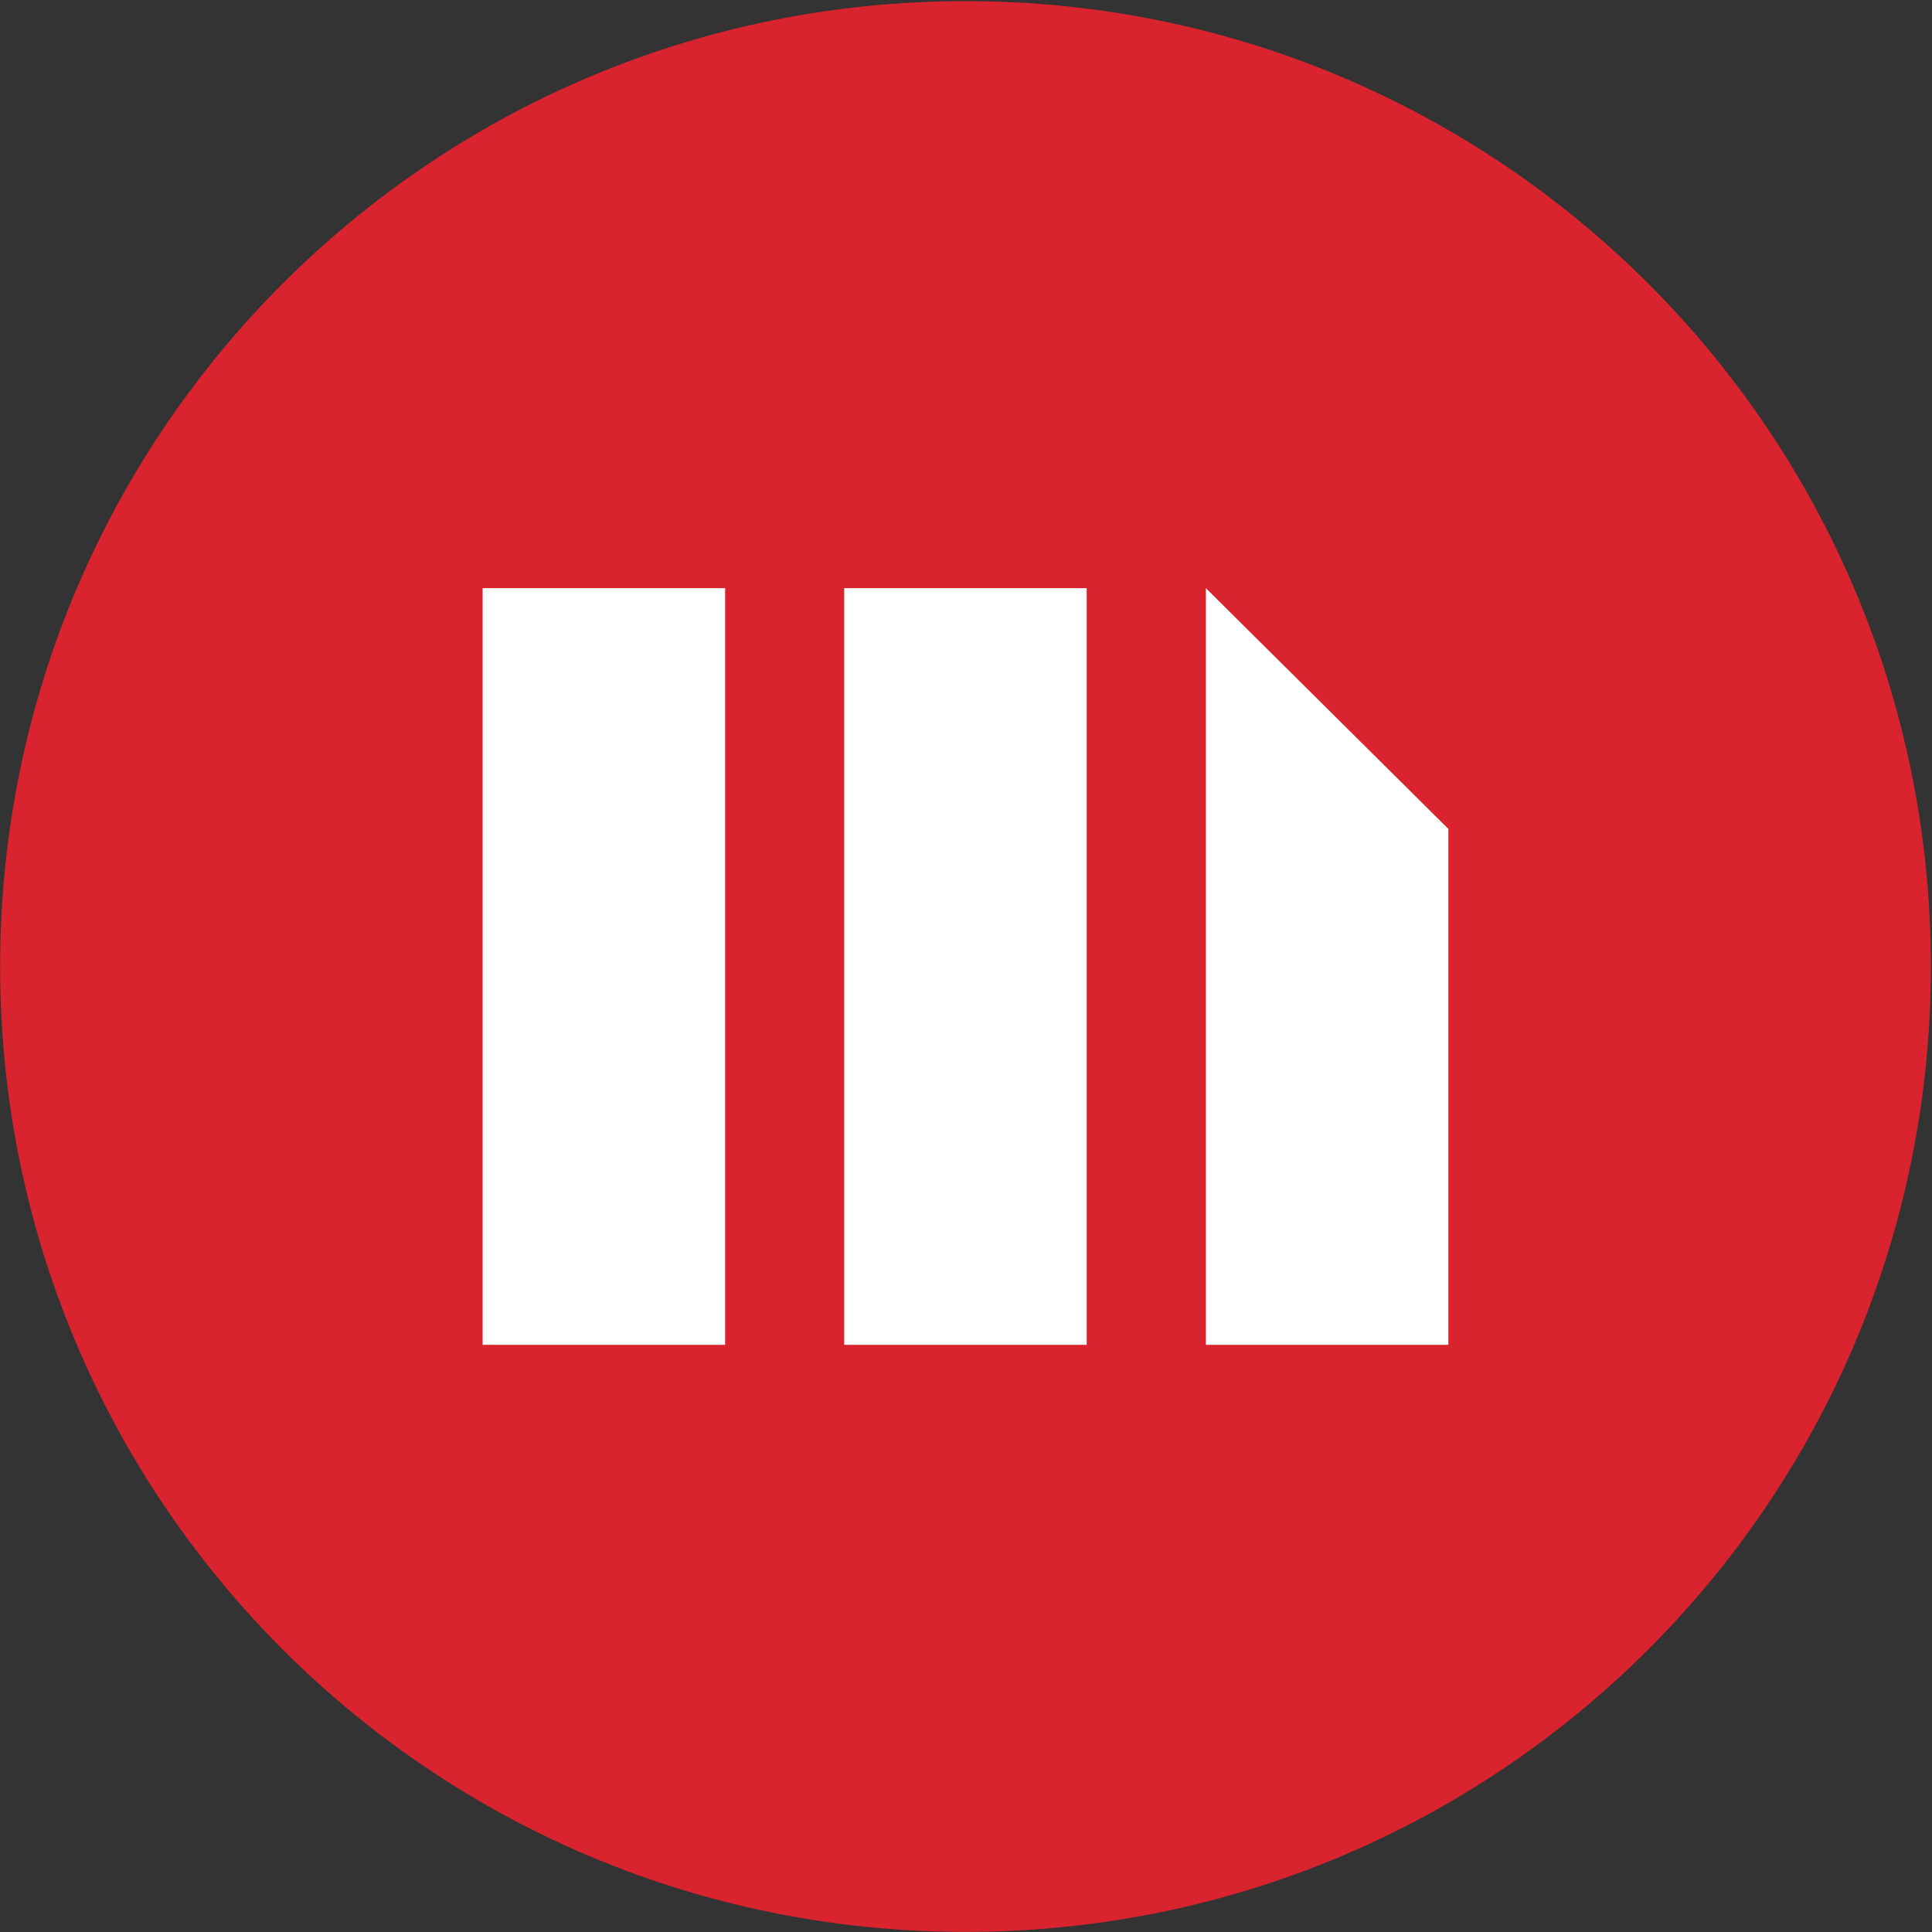
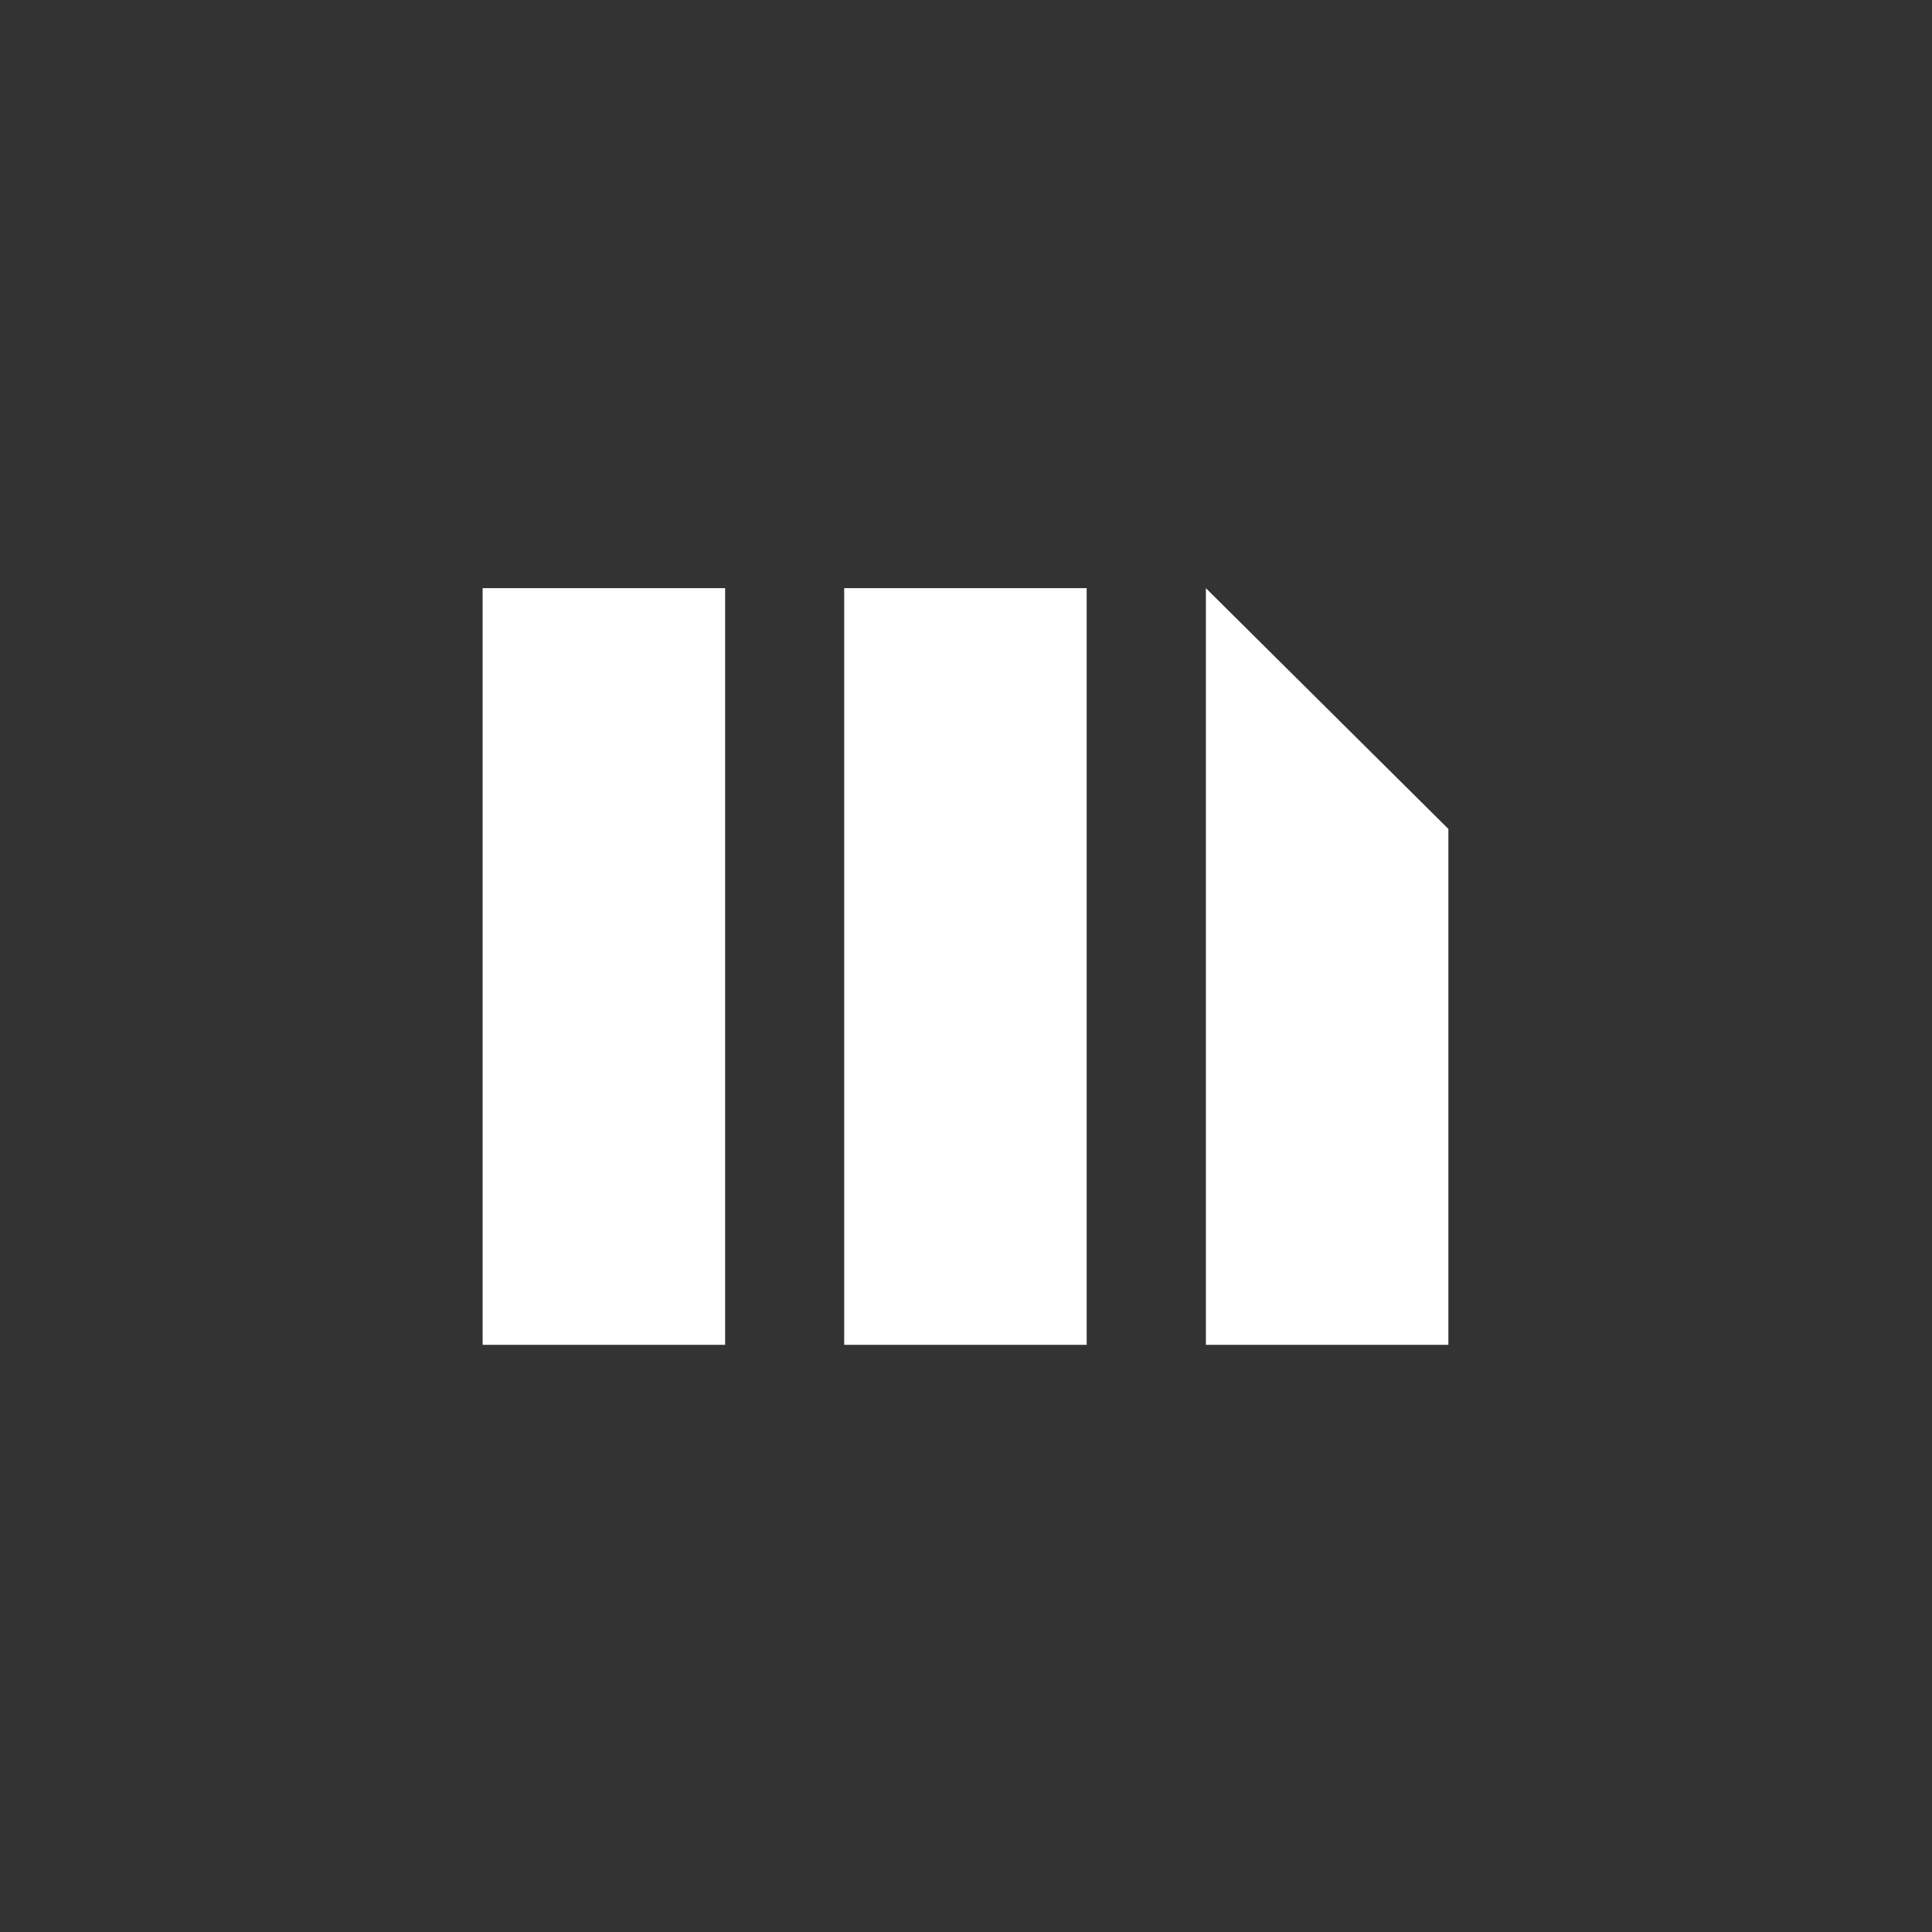
<svg xmlns="http://www.w3.org/2000/svg" version="1.2" viewBox="0 0 1556 1556">
  <rect x="0" y="0" width="1556" height="1556" fill="#333333" stroke="none" />
-   <path fill="#d9232e" d="M777.6 1555.9C347.6 1555.9.1 1208.4.1 778.4.1 348.5 347.6.9 777.6.9c429.9 0 777.5 347.6 777.5 777.5 0 430-347.6 777.5-777.5 777.5z" />
  <path fill="#fff" fill-rule="evenodd" d="m971.2 473.7 195.3 193.9v415.5H971.2zm-291.3 0h195.3v609.4H679.9zm-291.2 0H584v609.4H388.7z" />
</svg>